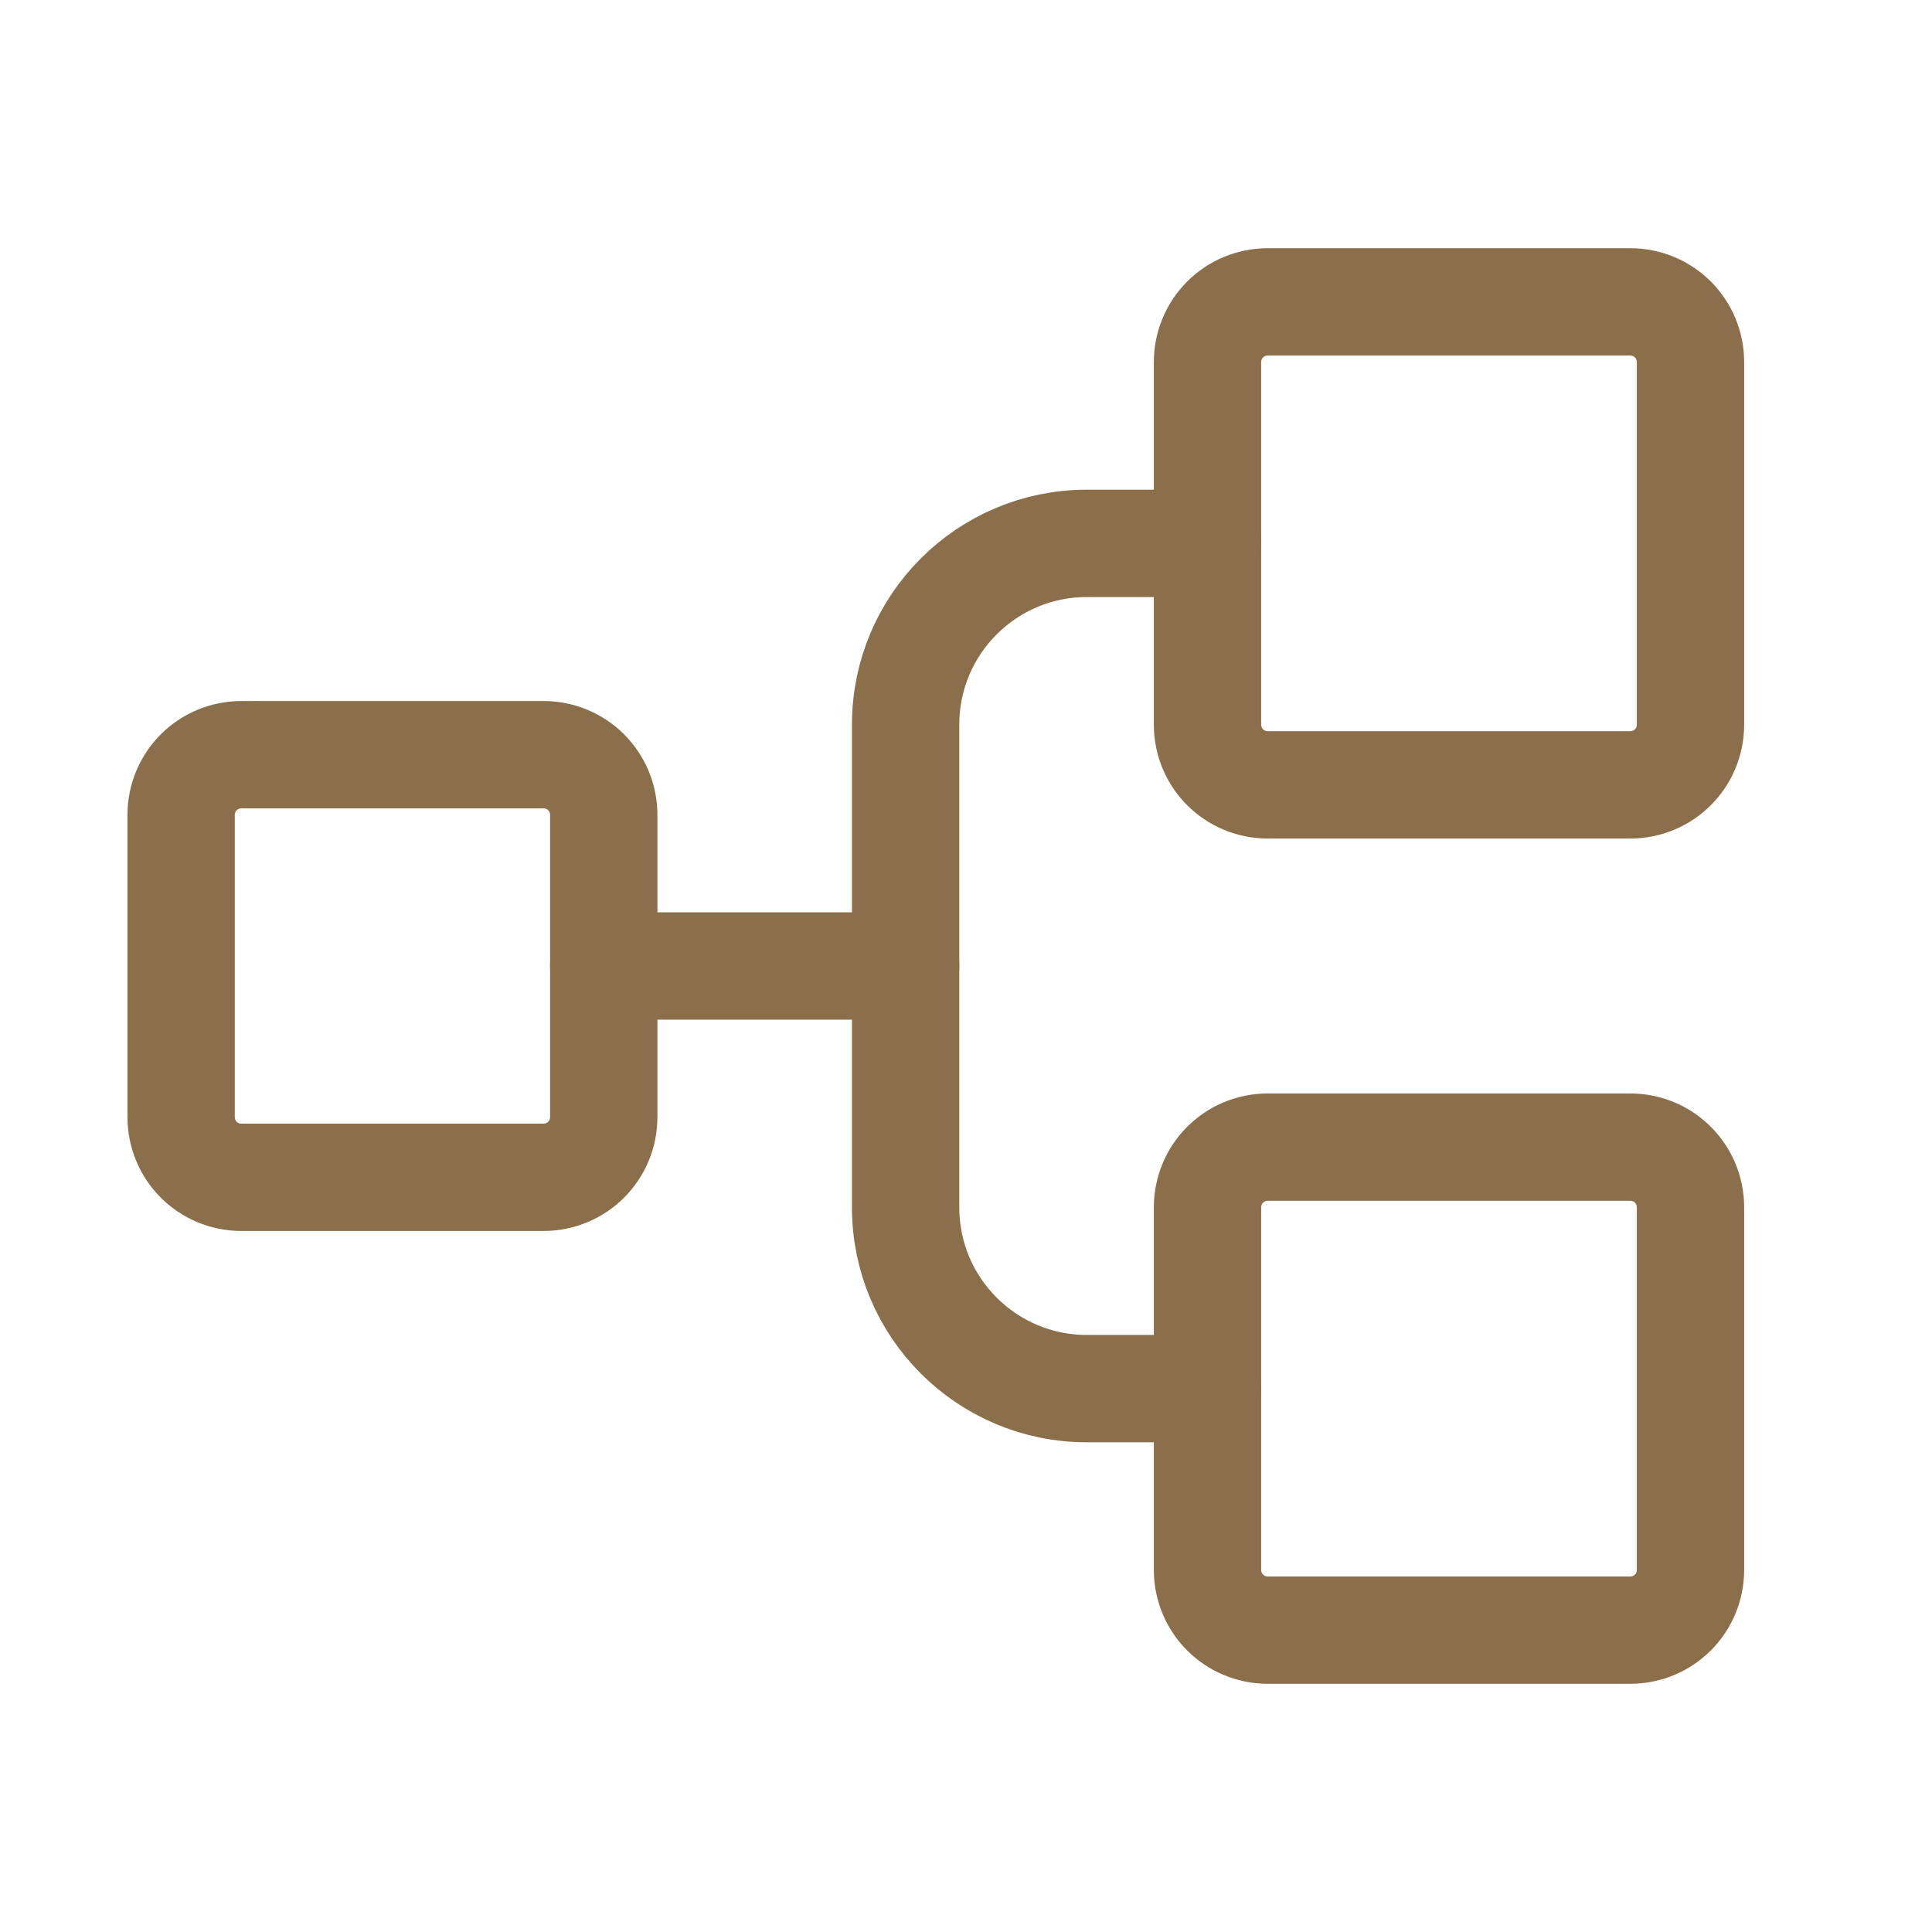
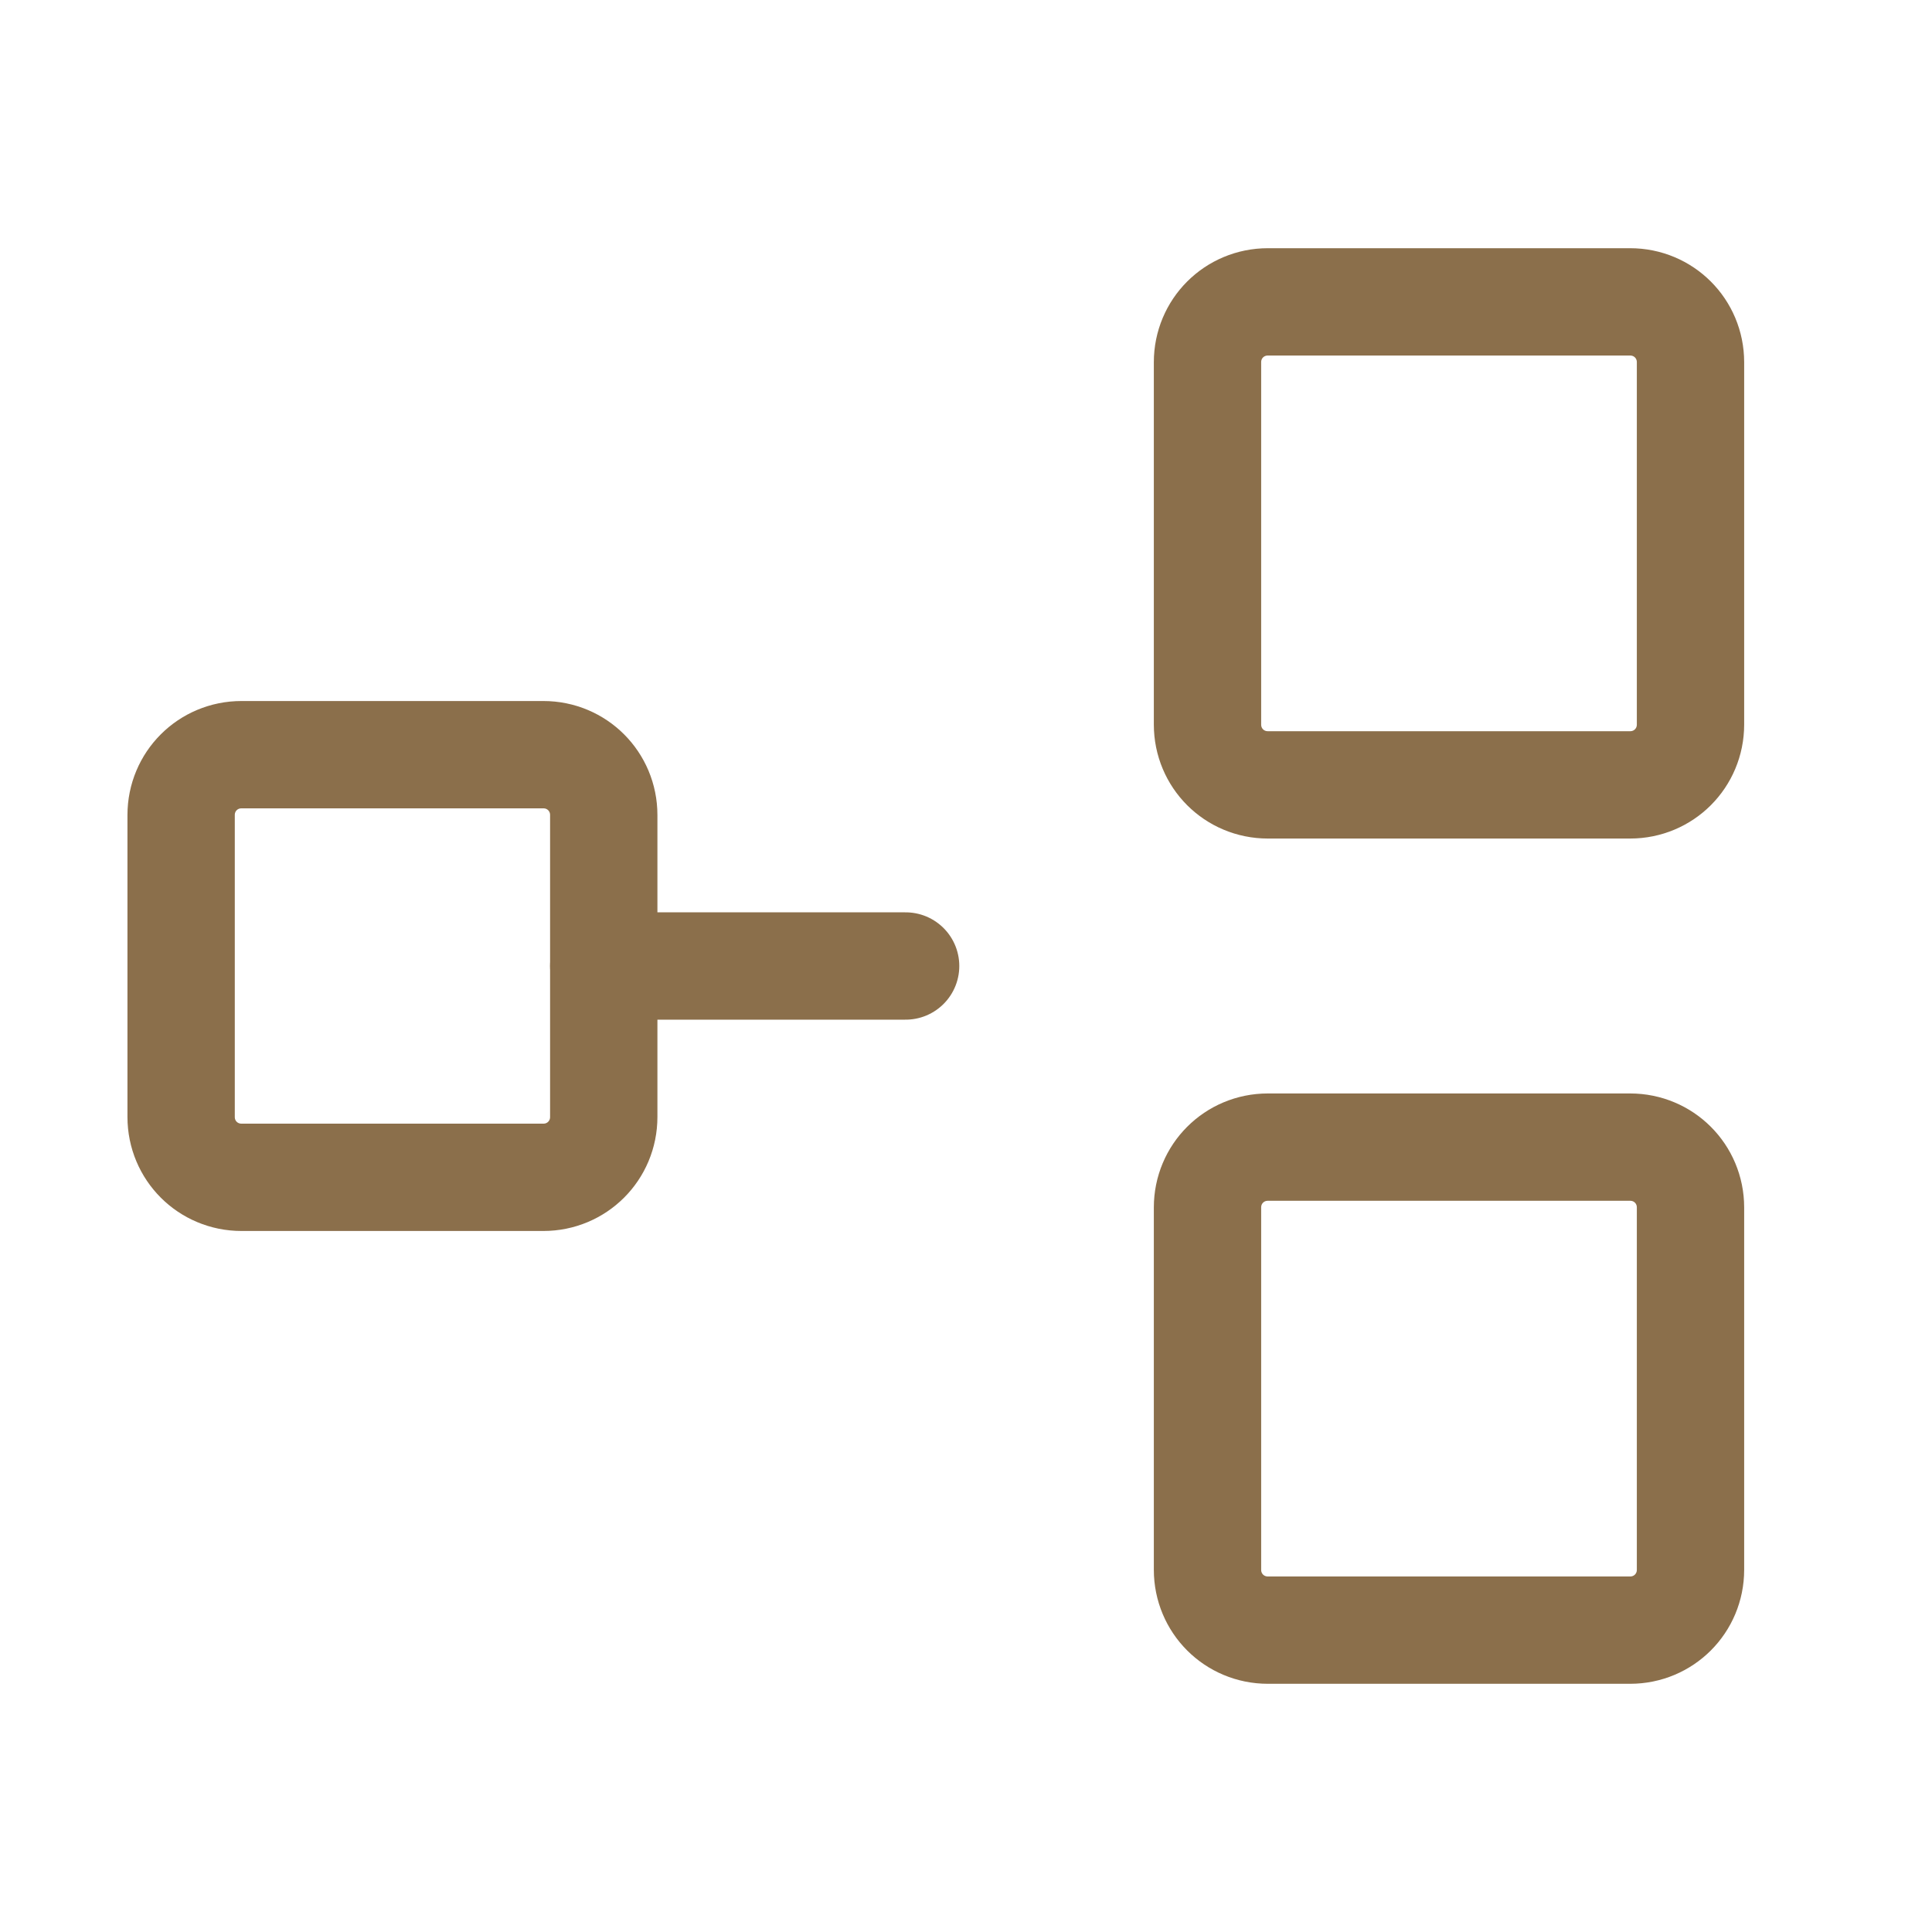
<svg xmlns="http://www.w3.org/2000/svg" version="1.1" id="SvgjsSvg1016" x="0px" y="0px" viewBox="0 0 288 288" style="enable-background:new 0 0 288 288;" xml:space="preserve">
  <style type="text/css">
	.st0{fill:none;}
	.st1{fill:none;stroke:#8B6F4B;stroke-width:16;stroke-linecap:round;stroke-linejoin:round;}
</style>
  <g id="SvgjsG1018">
    <rect y="0" class="st0" width="288" height="288" />
    <path class="st1" d="M36,112.5h45c5,0,9,4,9,9v45c0,5-4,9-9,9H36c-5,0-9-4-9-9v-45C27,116.5,31,112.5,36,112.5z" />
    <path class="st1" d="M189,45h54c5,0,9,4,9,9v54c0,5-4,9-9,9h-54c-5,0-9-4-9-9V54C180,49,184,45,189,45z" />
    <path class="st1" d="M189,171h54c5,0,9,4,9,9v54c0,5-4,9-9,9h-54c-5,0-9-4-9-9v-54C180,175,184,171,189,171z" />
    <line class="st1" x1="90" y1="144" x2="135" y2="144" />
-     <path class="st1" d="M180,207h-18c-14.9,0-27-12.1-27-27v-72c0-14.9,12.1-27,27-27h18" />
  </g>
</svg>